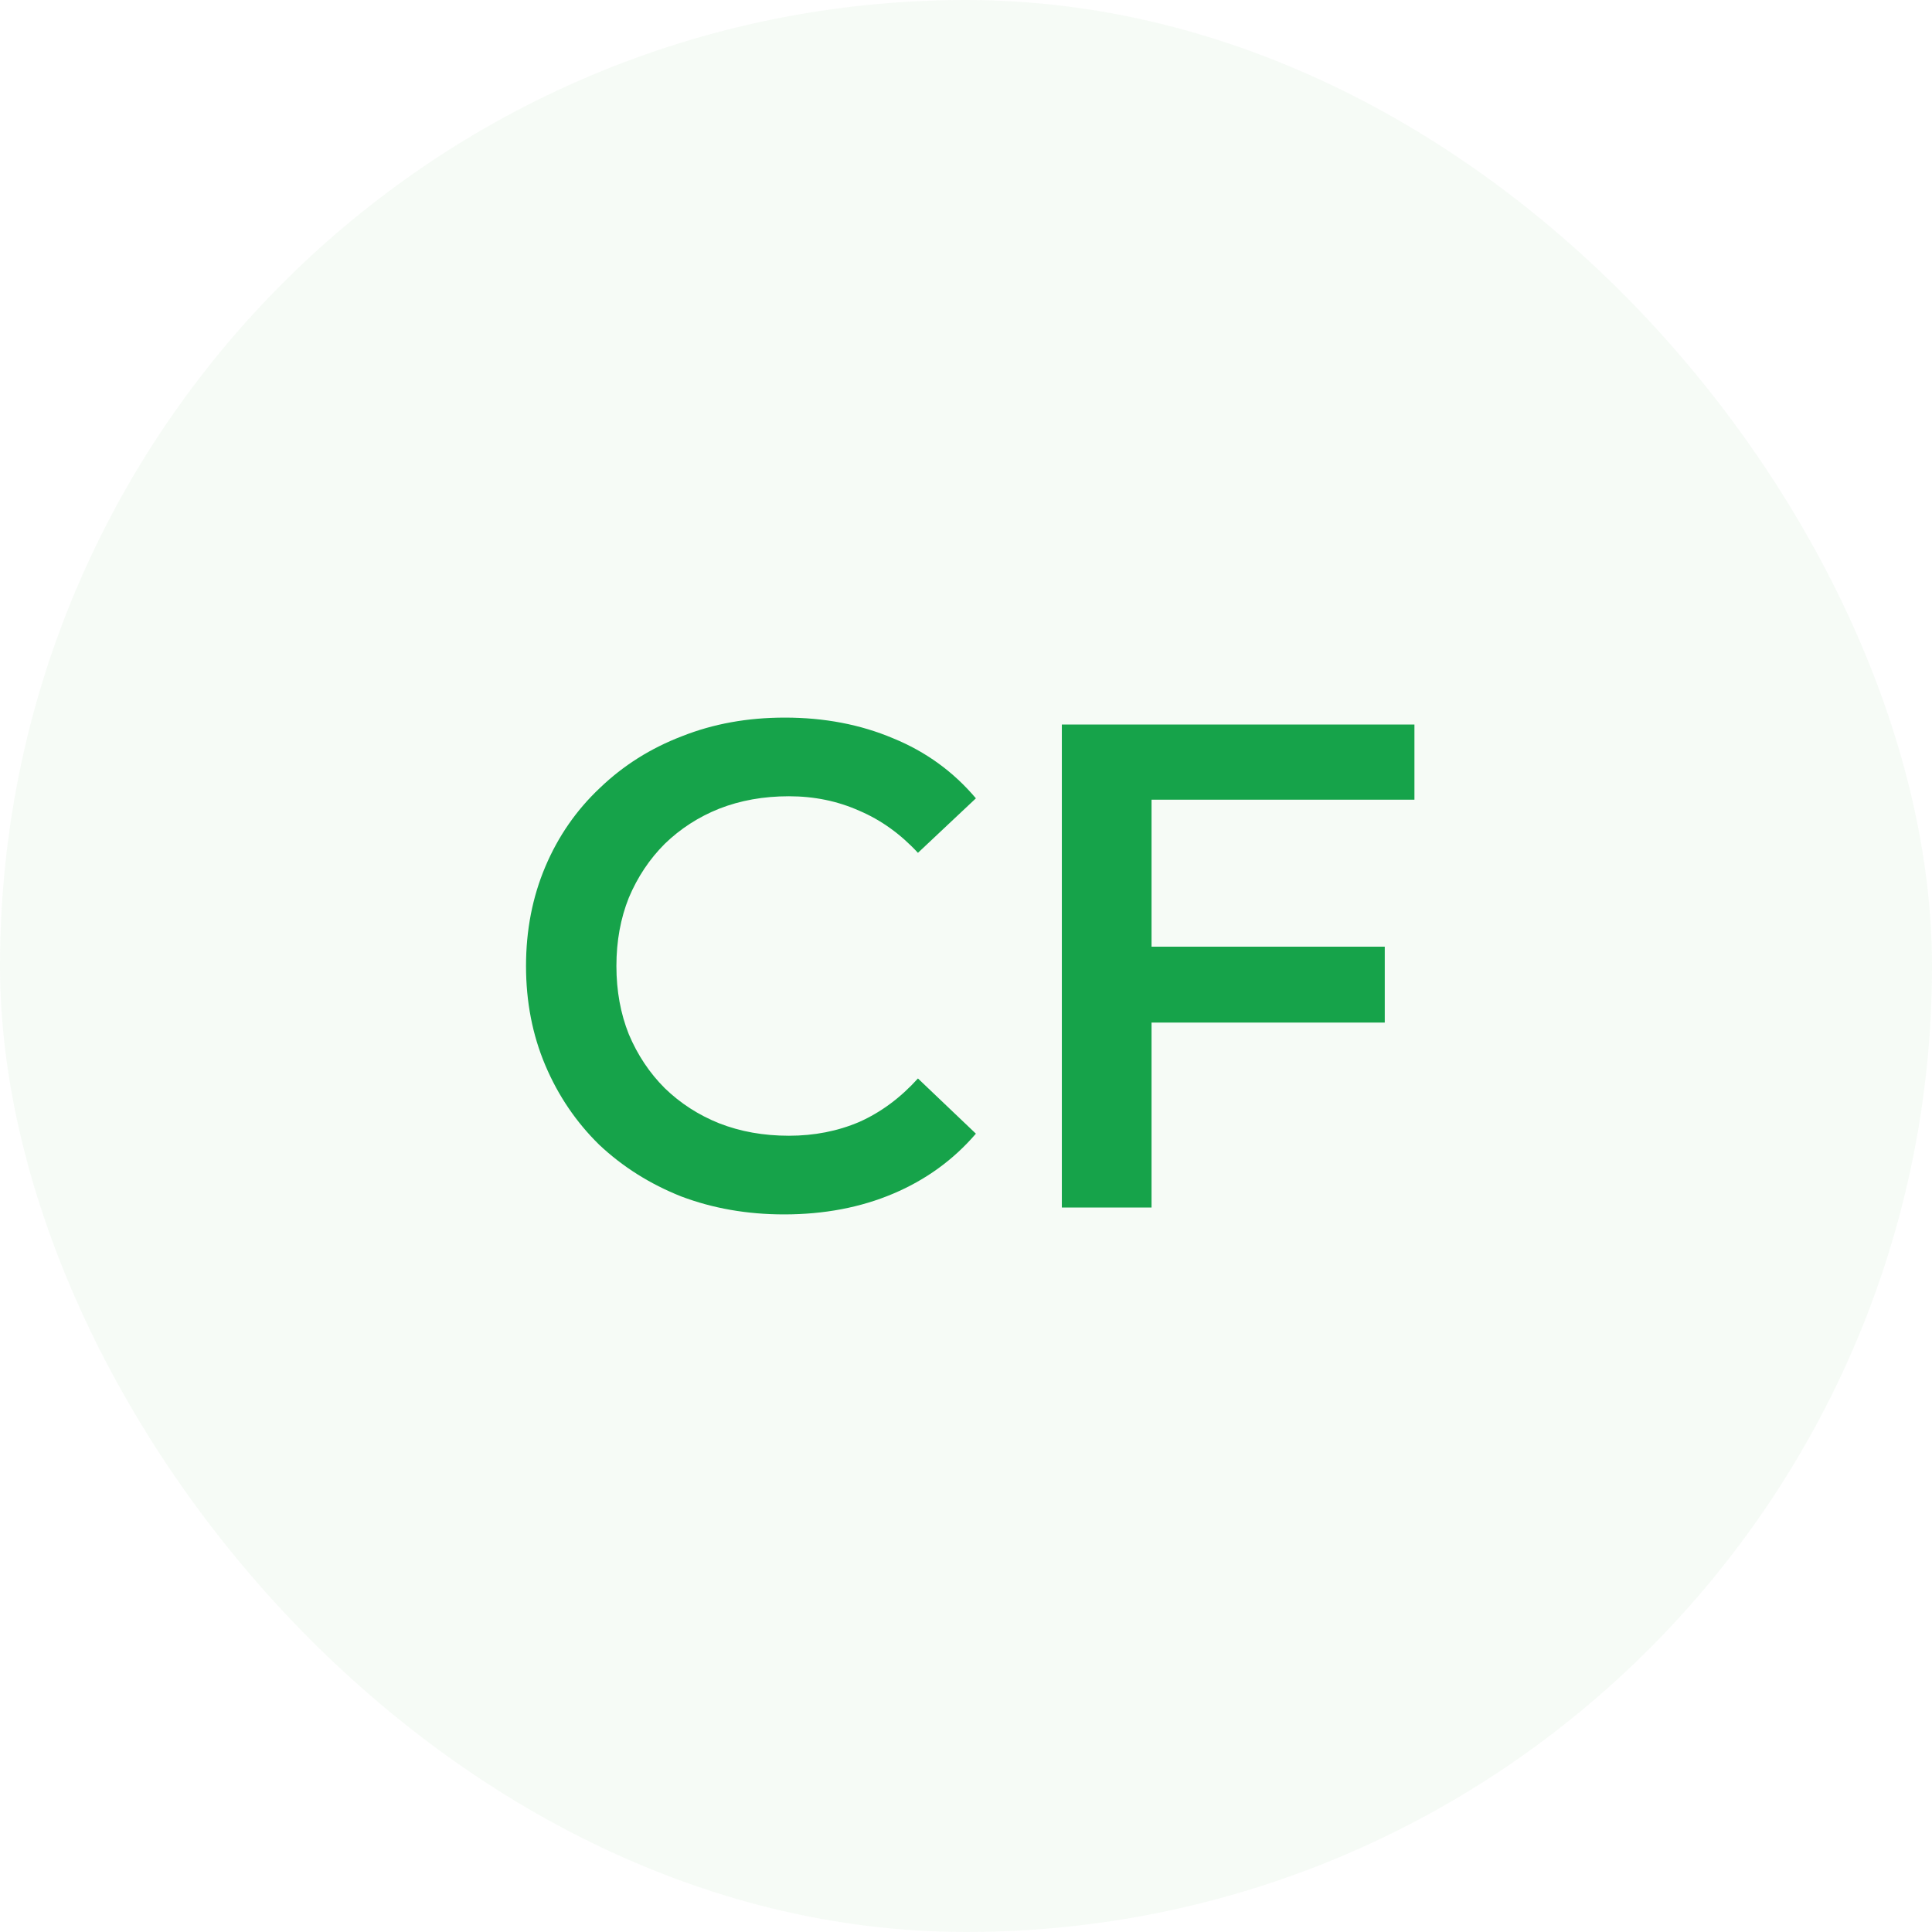
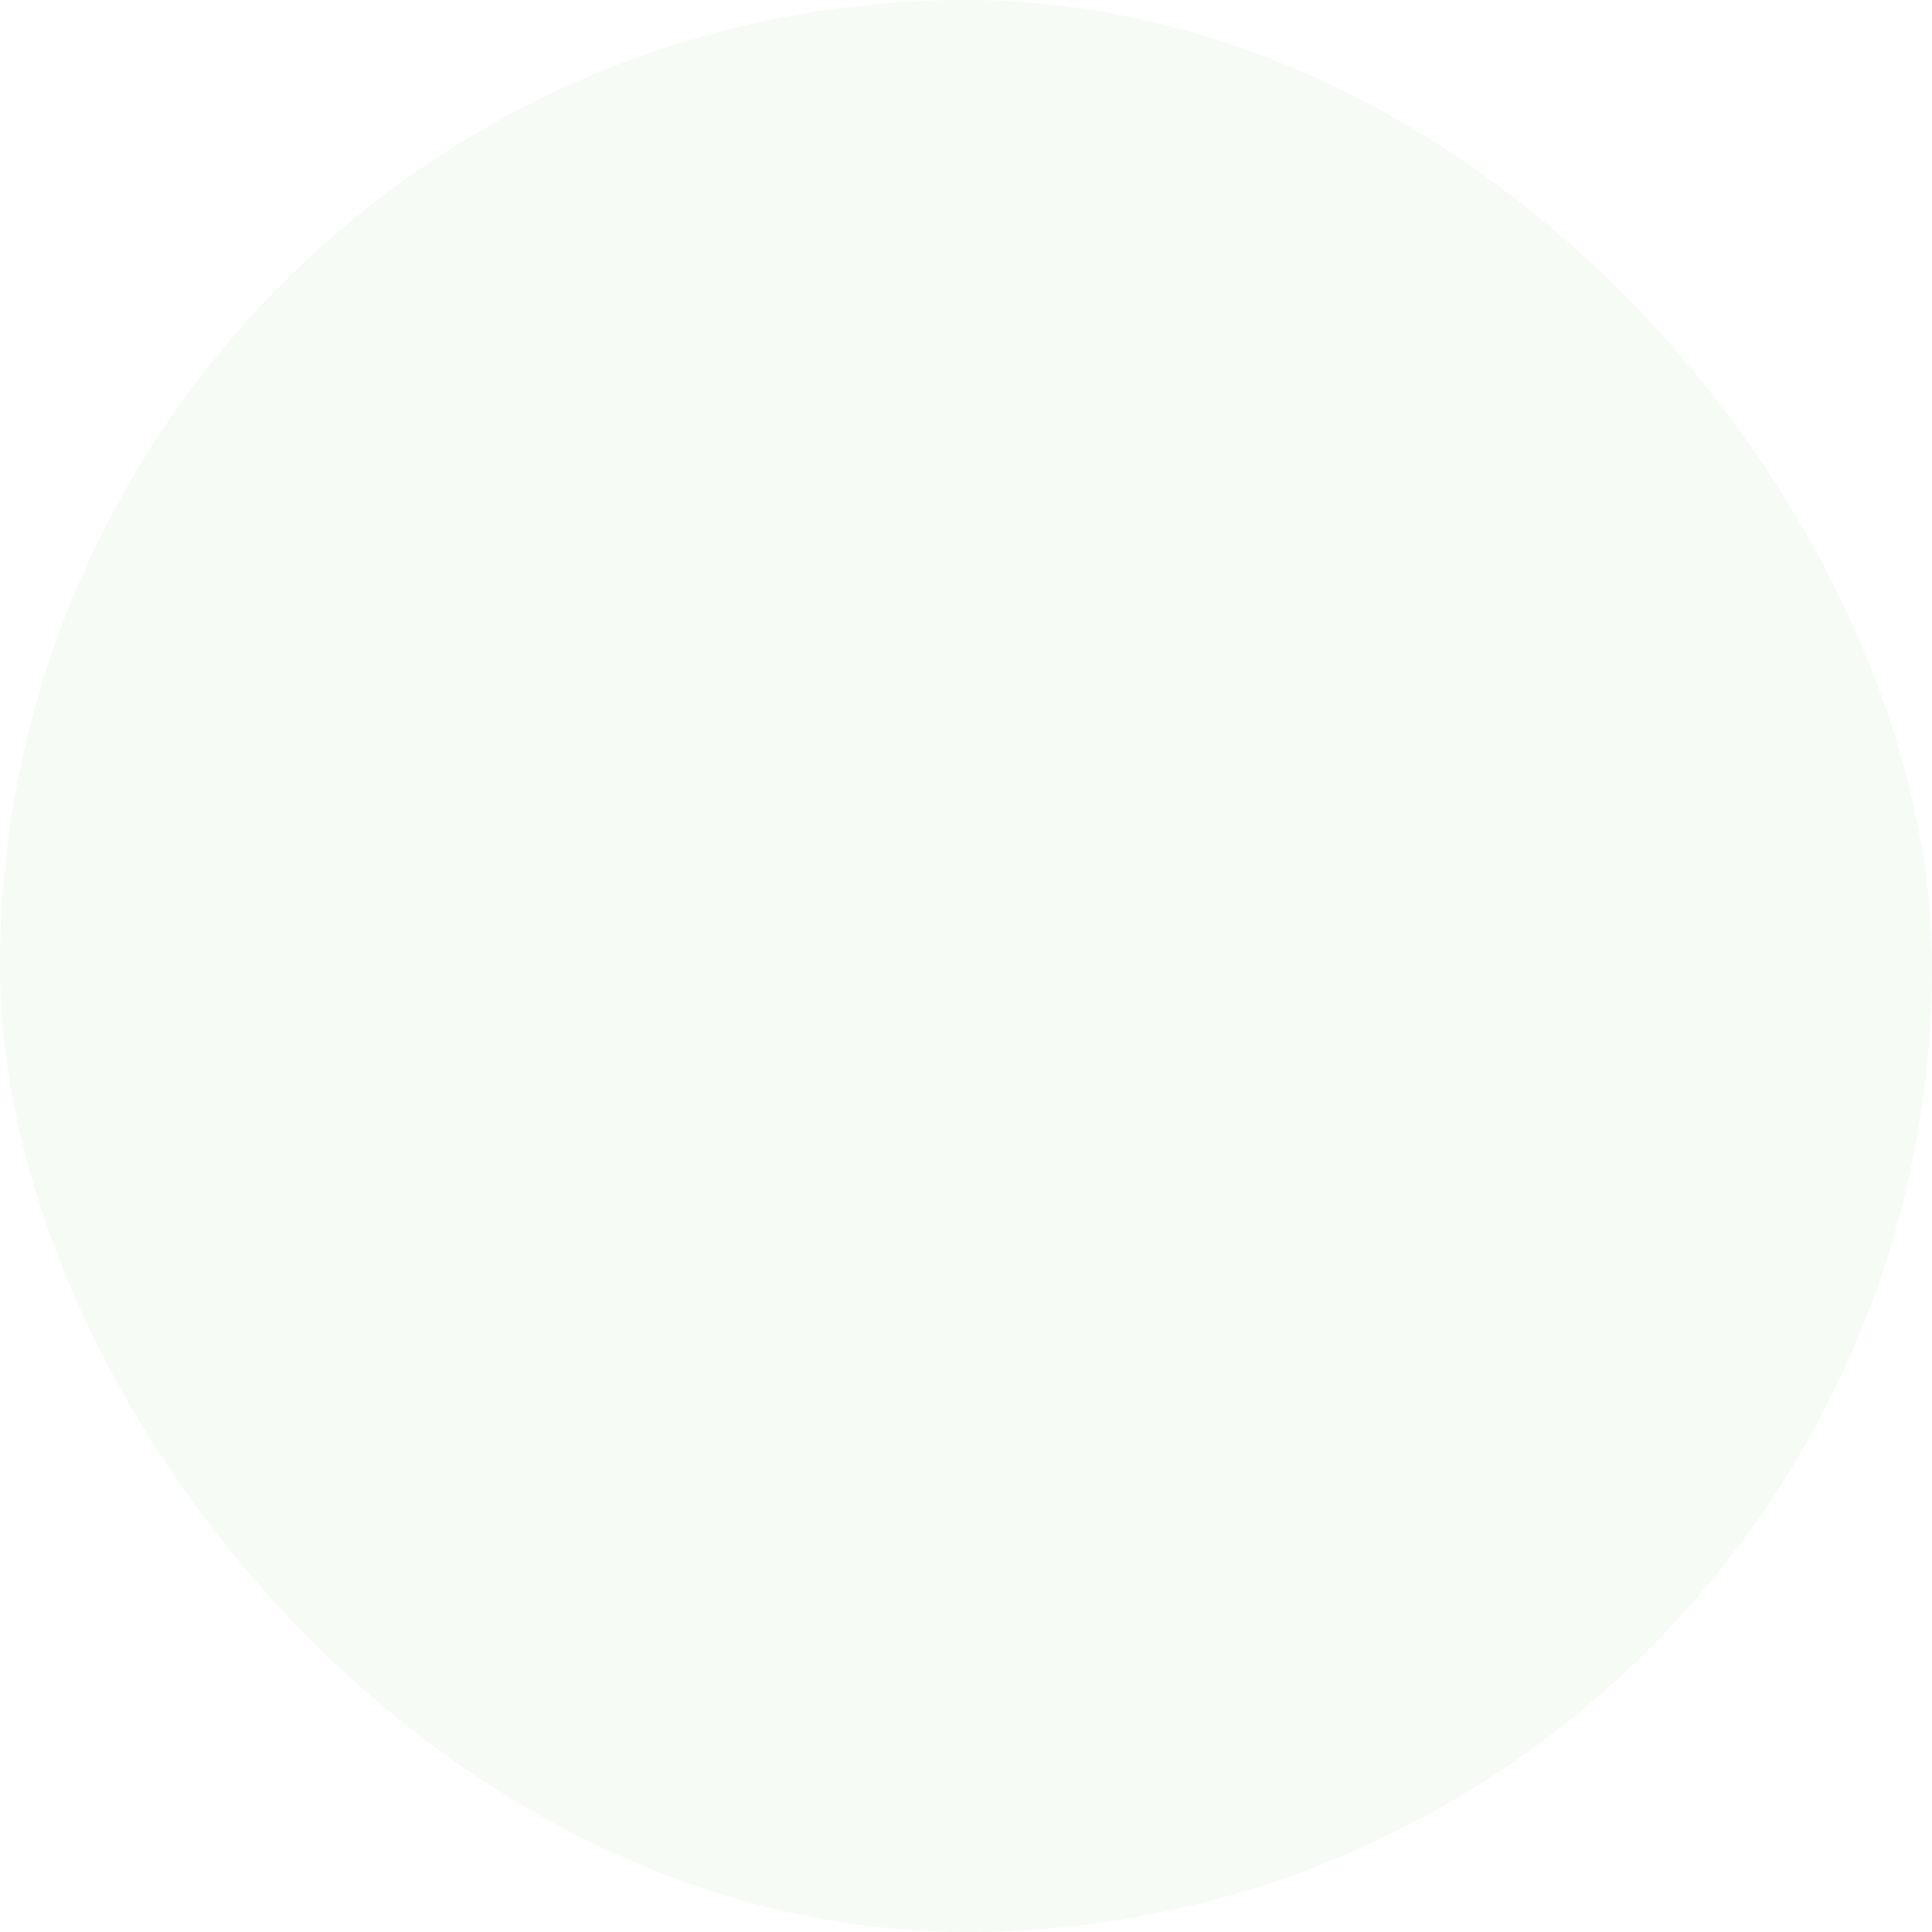
<svg xmlns="http://www.w3.org/2000/svg" width="56" height="56" viewBox="0 0 56 56" fill="none">
  <rect width="56" height="56" rx="28" fill="#40AE49" fill-opacity="0.05" />
-   <path d="M22.727 35.2C21.66 35.2 20.667 35.027 19.747 34.68C18.84 34.32 18.047 33.82 17.367 33.18C16.701 32.527 16.18 31.76 15.807 30.88C15.434 30 15.247 29.04 15.247 28C15.247 26.96 15.434 26 15.807 25.12C16.18 24.24 16.707 23.48 17.387 22.84C18.067 22.187 18.86 21.687 19.767 21.34C20.674 20.98 21.667 20.8 22.747 20.8C23.894 20.8 24.941 21 25.887 21.4C26.834 21.787 27.634 22.367 28.287 23.14L26.607 24.72C26.101 24.173 25.534 23.767 24.907 23.5C24.28 23.22 23.601 23.08 22.867 23.08C22.134 23.08 21.46 23.2 20.847 23.44C20.247 23.68 19.721 24.02 19.267 24.46C18.827 24.9 18.48 25.42 18.227 26.02C17.987 26.62 17.867 27.28 17.867 28C17.867 28.72 17.987 29.38 18.227 29.98C18.48 30.58 18.827 31.1 19.267 31.54C19.721 31.98 20.247 32.32 20.847 32.56C21.46 32.8 22.134 32.92 22.867 32.92C23.601 32.92 24.28 32.787 24.907 32.52C25.534 32.24 26.101 31.82 26.607 31.26L28.287 32.86C27.634 33.62 26.834 34.2 25.887 34.6C24.941 35 23.887 35.2 22.727 35.2ZM33.158 27.44H40.138V29.64H33.158V27.44ZM33.378 35H30.778V21H40.998V23.18H33.378V35Z" fill="#16A34A" />
</svg>